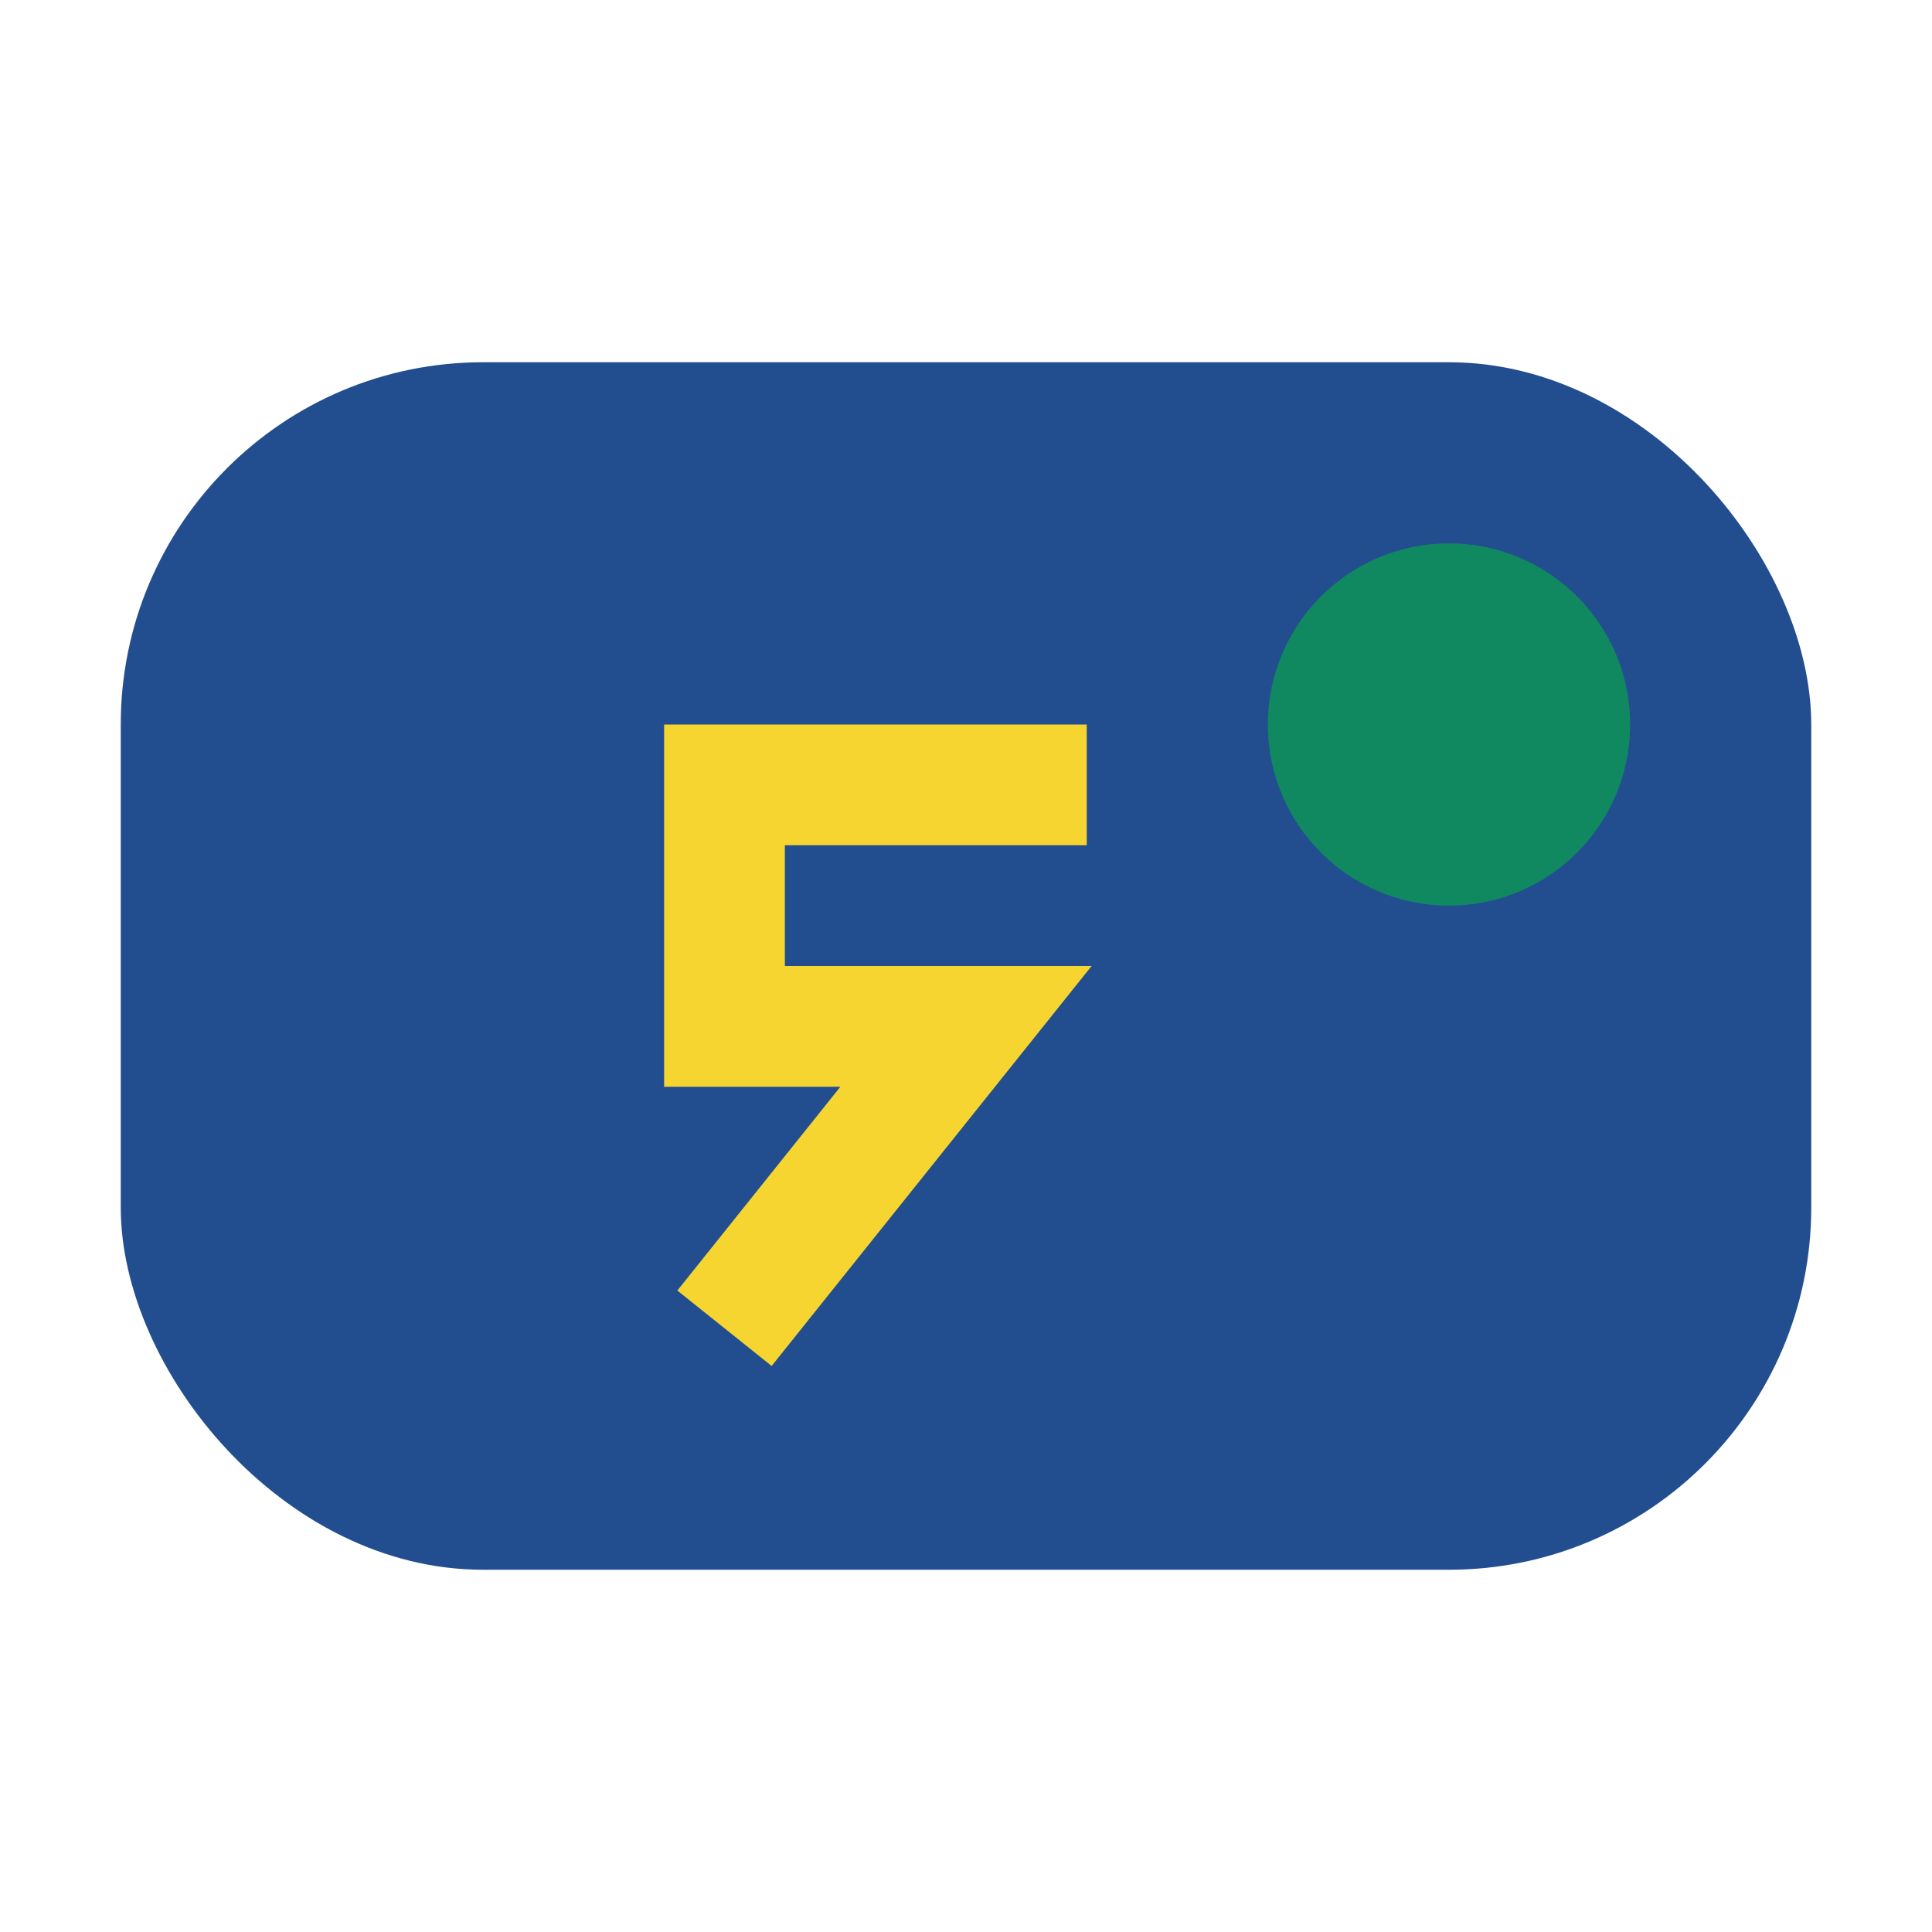
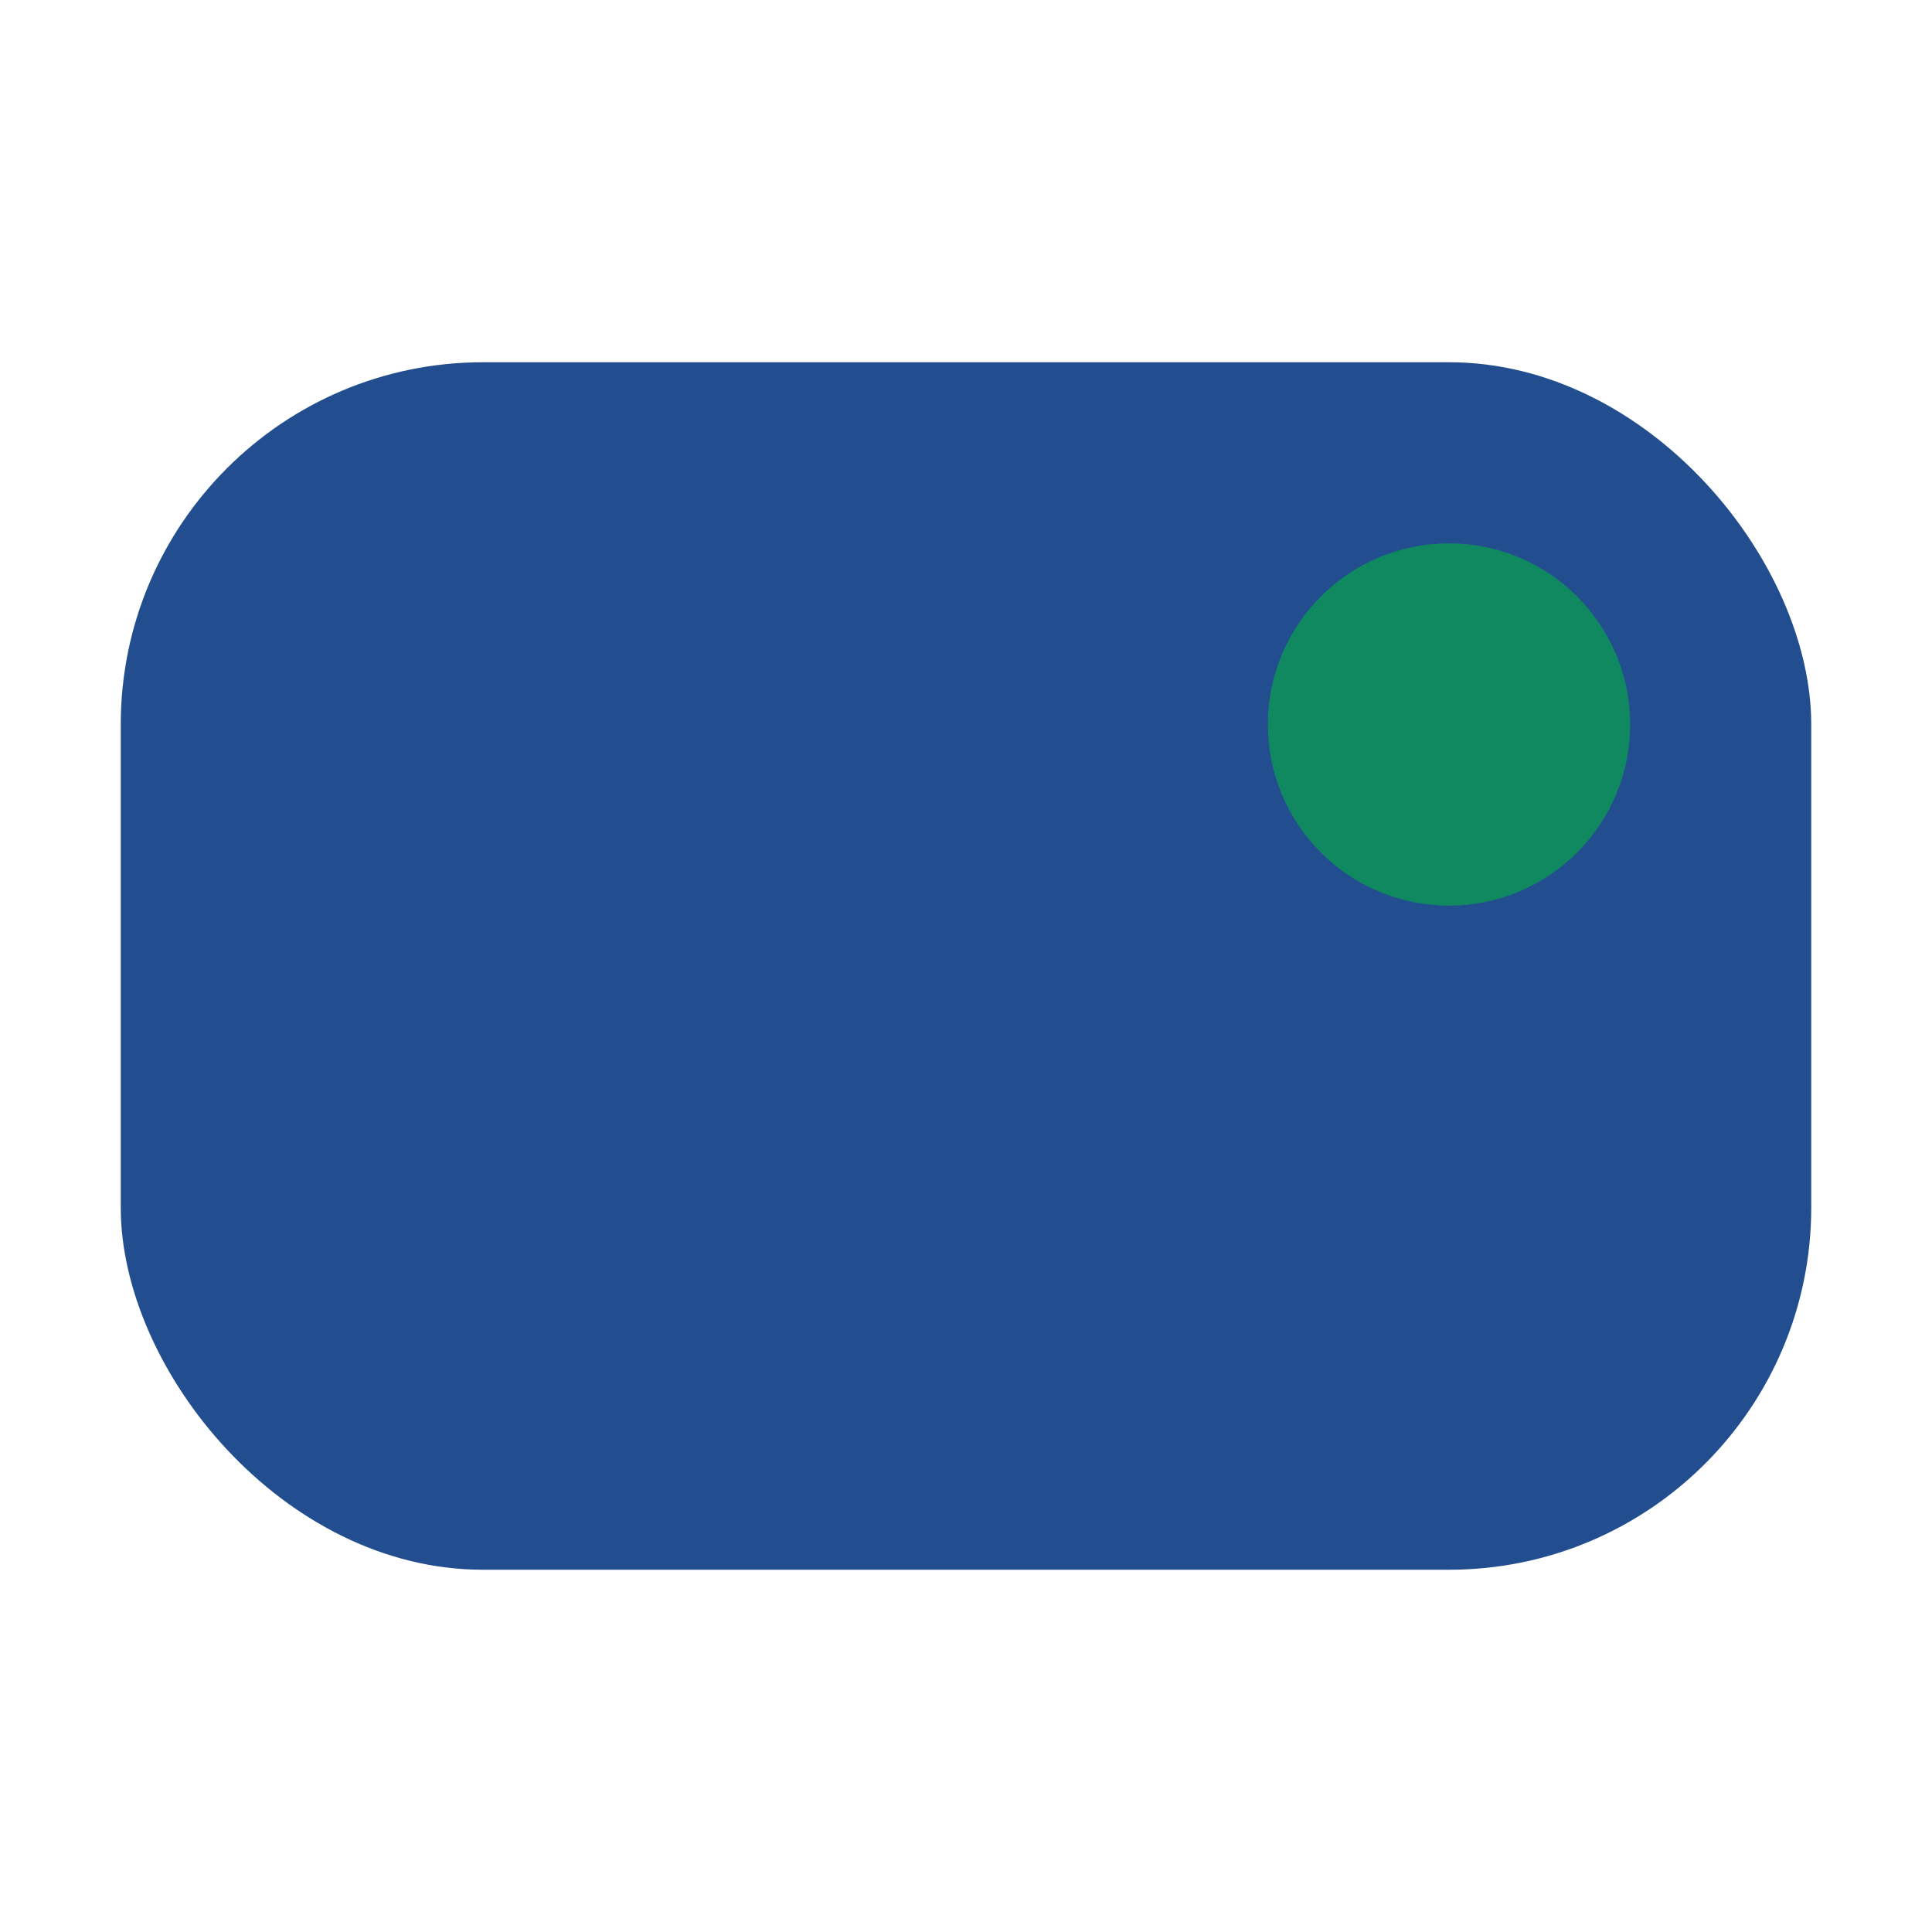
<svg xmlns="http://www.w3.org/2000/svg" width="32" height="32" viewBox="0 0 32 32">
  <rect x="2" y="6" width="28" height="20" rx="6" fill="#224E90" />
  <circle cx="24" cy="12" r="3" fill="#108960" />
-   <path d="M12 22l4-5h-4v-4h6" stroke="#F6D531" stroke-width="2" fill="none" />
</svg>